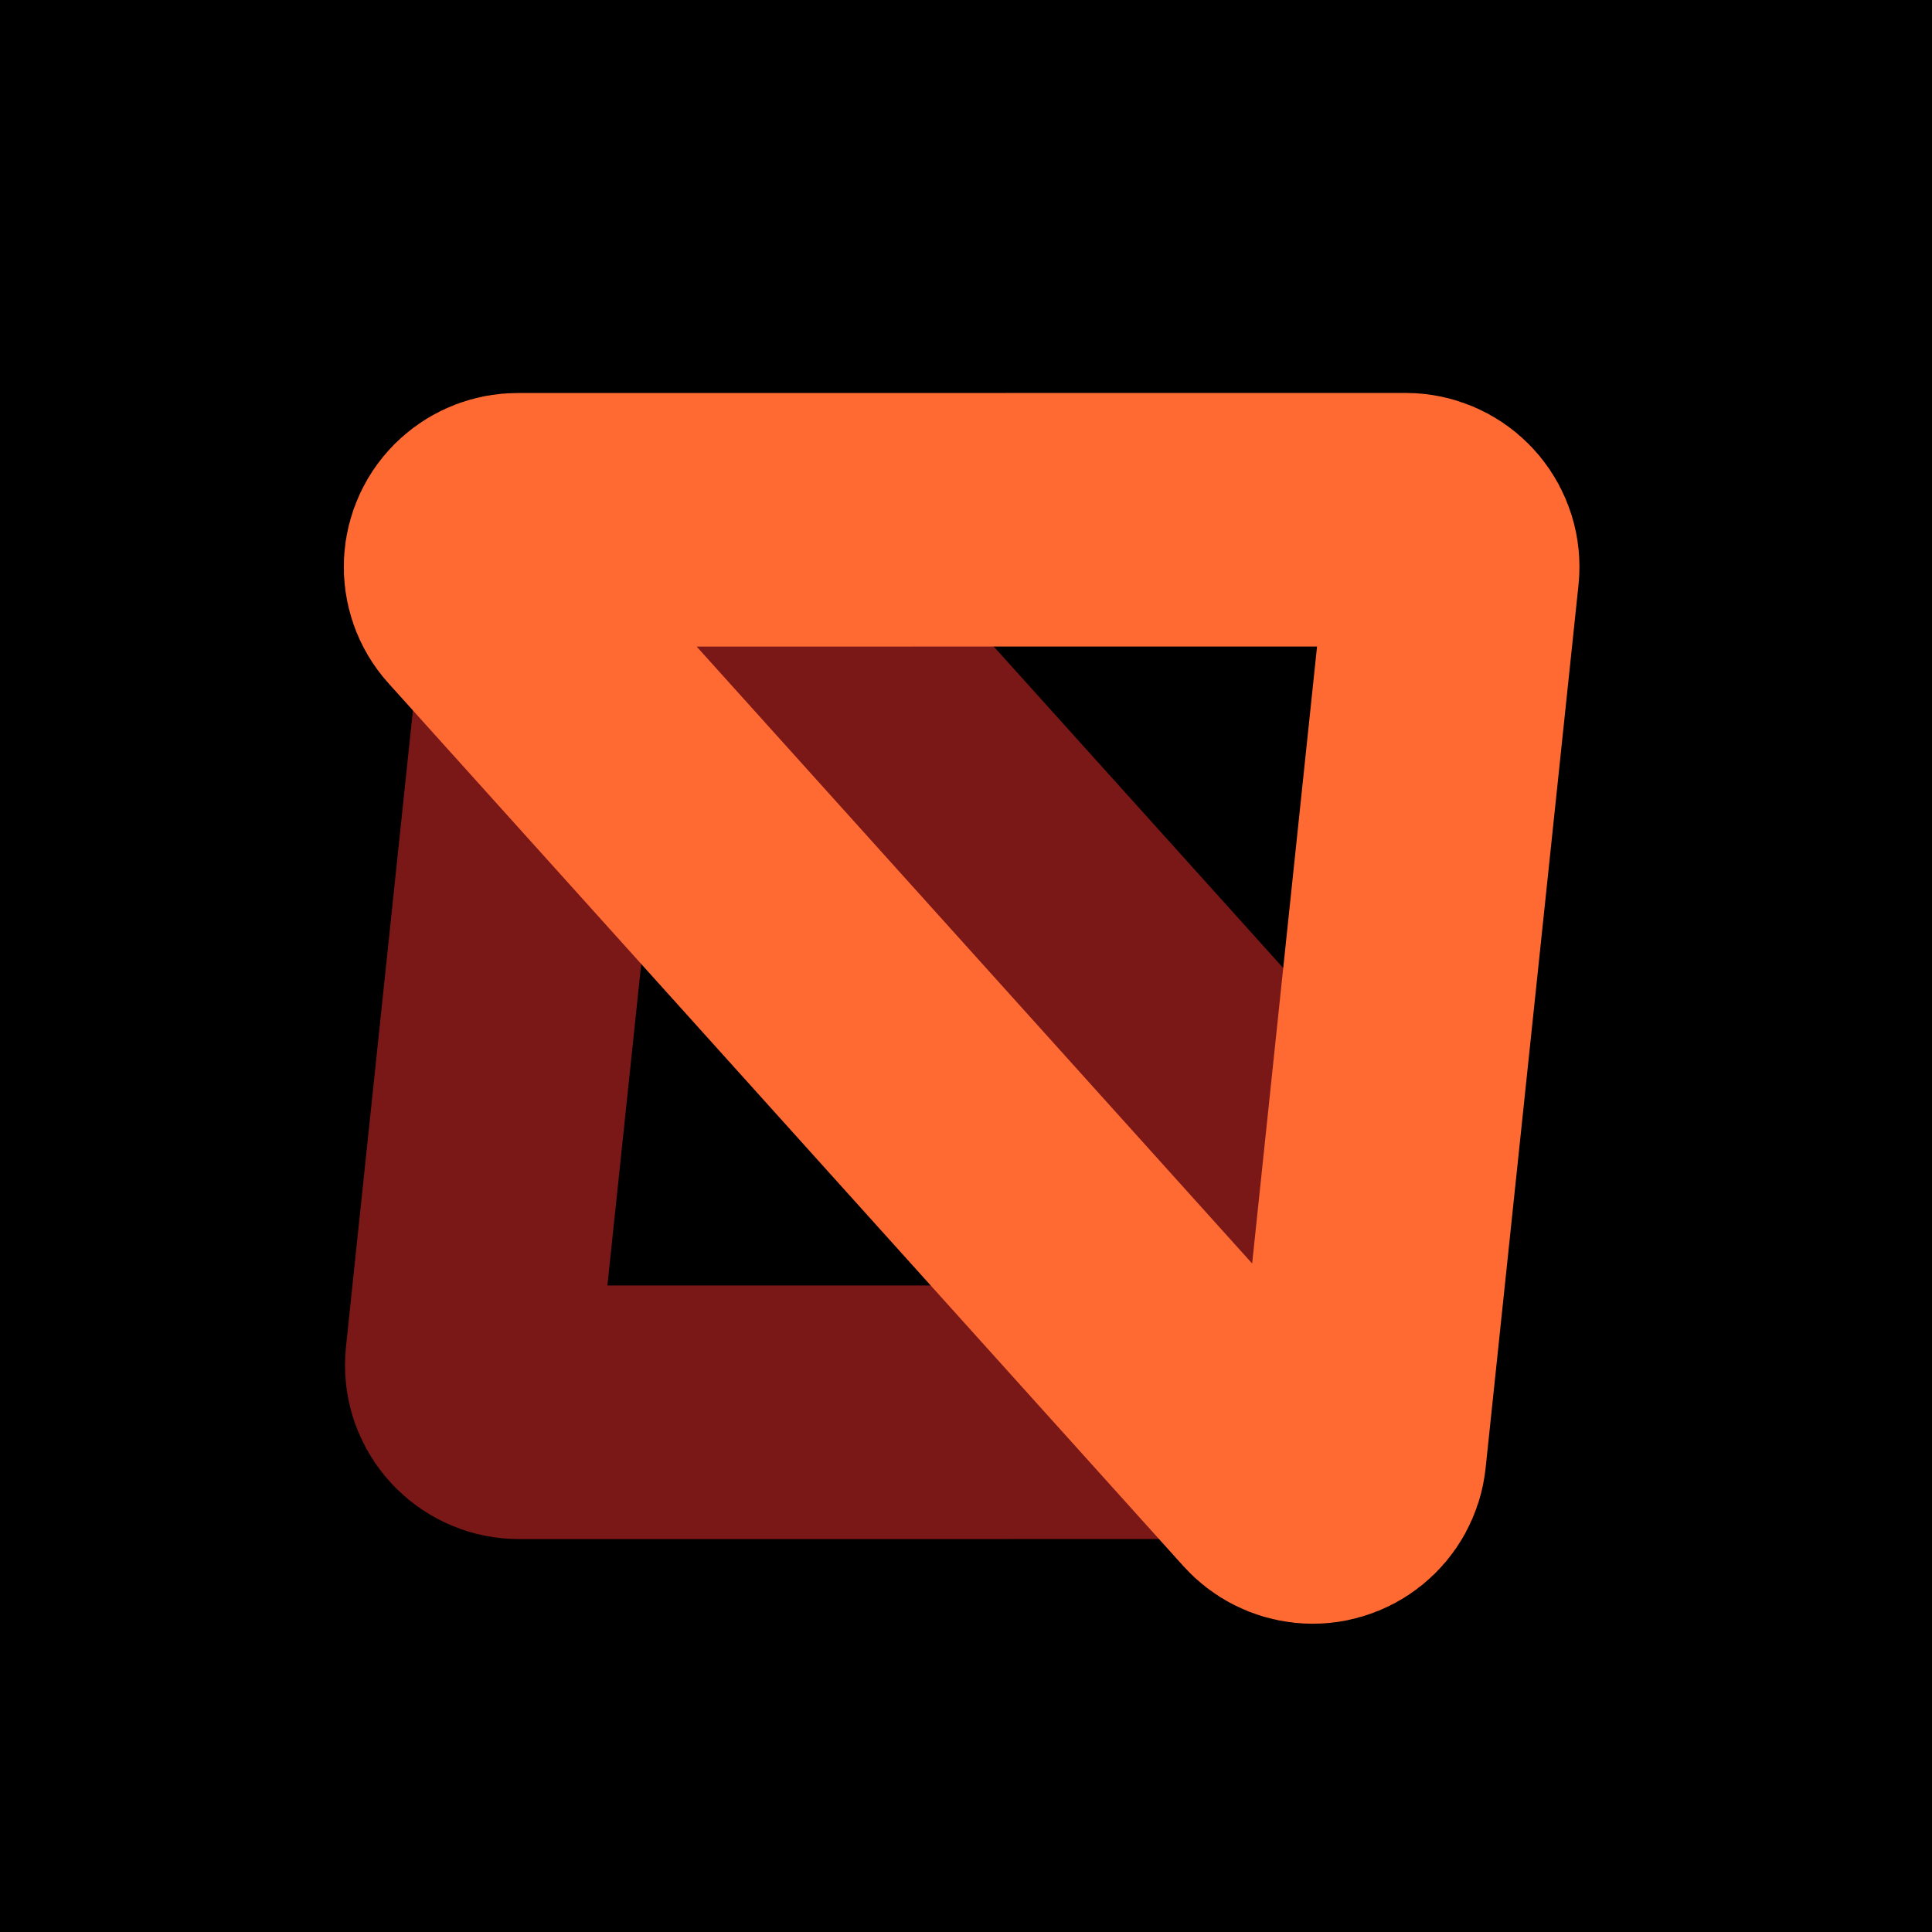
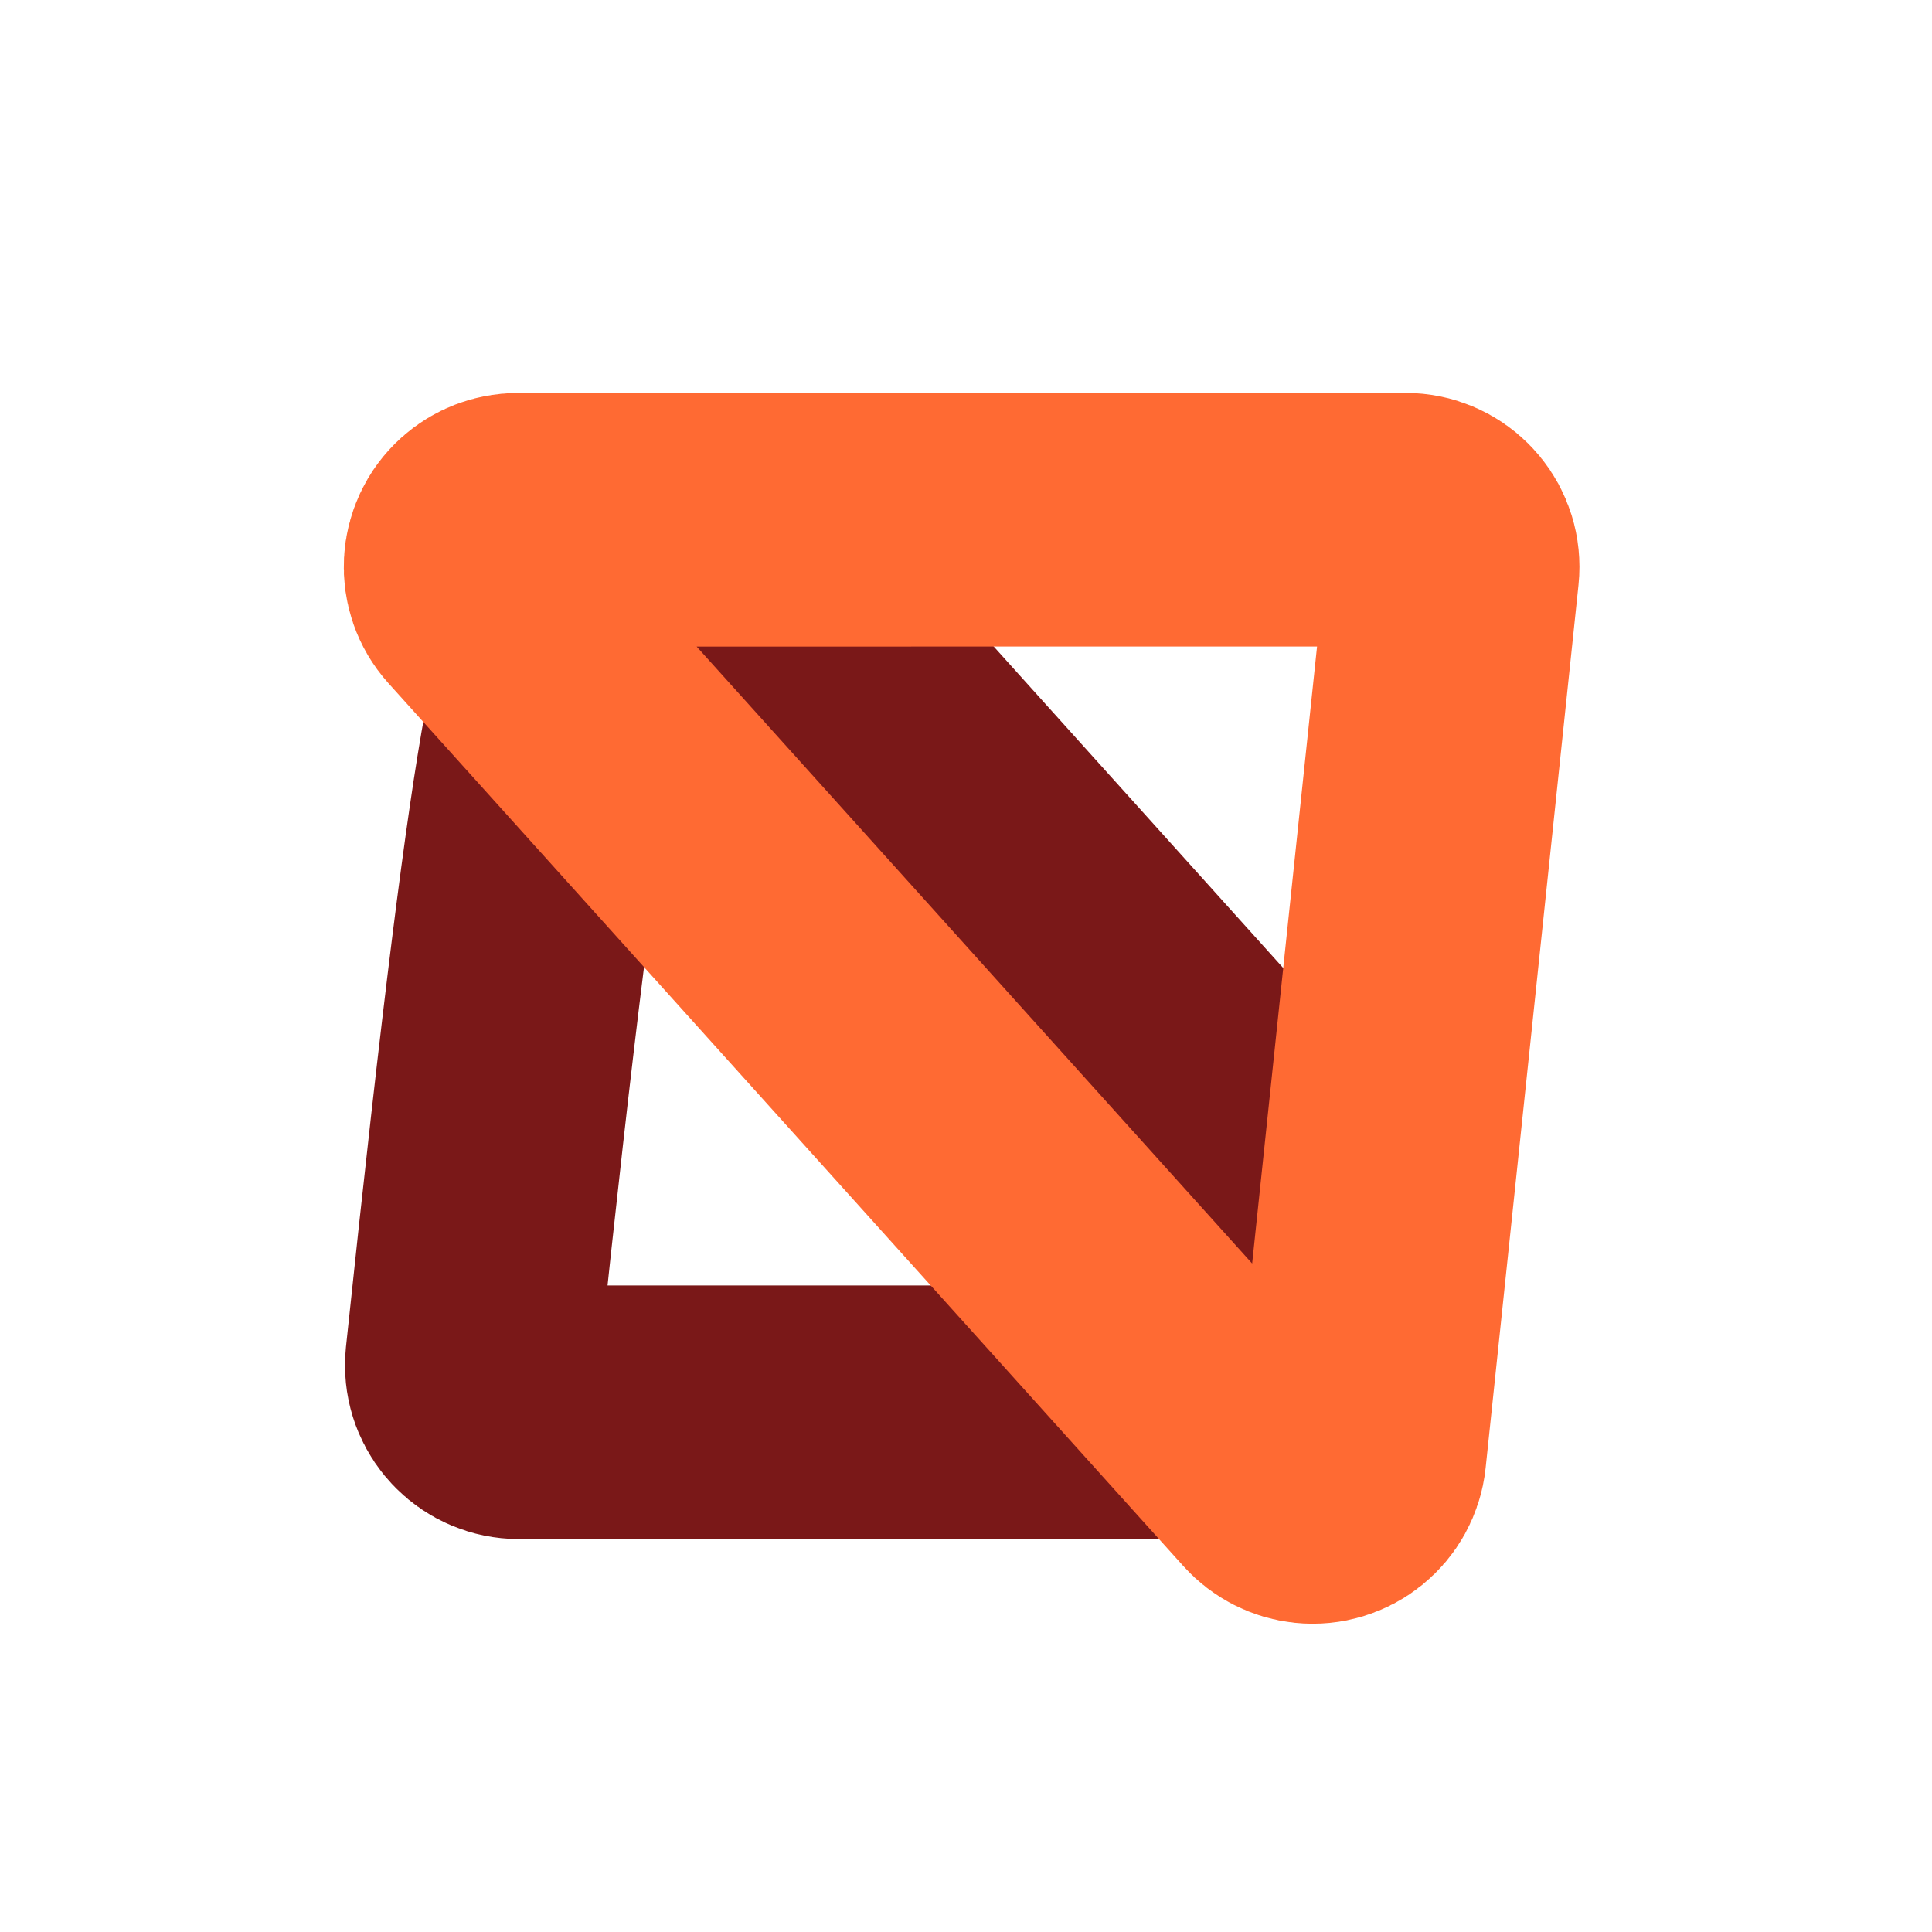
<svg xmlns="http://www.w3.org/2000/svg" width="256px" height="256px" viewBox="0 0 256 256" version="1.1">
  <title>avatar</title>
  <g id="avatar" stroke="none" stroke-width="1" fill="none" fill-rule="evenodd">
-     <rect fill="#000000" x="0" y="0" width="256" height="256" />
    <g id="Group" transform="translate(-44, -45)" stroke-width="33.6">
      <g id="Group" transform="translate(171.5, 173) rotate(-42) translate(-171.5, -173) translate(58.016, 42.539)">
-         <path d="M120.127,74.804 C125.668,74.804 130.684,77.05 134.315,80.681 C137.946,84.312 140.191,89.328 140.191,94.868 C140.191,99.826 138.356,104.608 135.039,108.293 L135.039,108.293 L77.094,172.657 C75.941,173.937 74.378,174.629 72.783,174.713 C71.189,174.797 69.562,174.272 68.281,173.119 C68.119,172.973 67.965,172.819 67.819,172.657 L67.819,172.657 L9.874,108.293 C6.167,104.175 4.48,98.945 4.749,93.817 C5.018,88.689 7.243,83.664 11.361,79.957 C15.045,76.64 19.828,74.804 24.785,74.804 L24.785,74.804 Z" id="back" stroke="#7A1818" transform="translate(72.456, 130.461) rotate(90) translate(-72.456, -130.461) " />
+         <path d="M120.127,74.804 C125.668,74.804 130.684,77.05 134.315,80.681 C137.946,84.312 140.191,89.328 140.191,94.868 C140.191,99.826 138.356,104.608 135.039,108.293 L135.039,108.293 L77.094,172.657 C75.941,173.937 74.378,174.629 72.783,174.713 C71.189,174.797 69.562,174.272 68.281,173.119 C68.119,172.973 67.965,172.819 67.819,172.657 L67.819,172.657 C6.167,104.175 4.48,98.945 4.749,93.817 C5.018,88.689 7.243,83.664 11.361,79.957 C15.045,76.64 19.828,74.804 24.785,74.804 L24.785,74.804 Z" id="back" stroke="#7A1818" transform="translate(72.456, 130.461) rotate(90) translate(-72.456, -130.461) " />
        <path d="M233.228,74.804 C234.951,74.804 236.511,75.503 237.64,76.632 C238.77,77.761 239.468,79.321 239.468,81.044 C239.468,82.586 238.897,84.074 237.866,85.22 L237.866,85.22 L159.148,172.657 C157.995,173.937 156.433,174.629 154.838,174.713 C153.243,174.797 151.616,174.272 150.336,173.119 C150.174,172.973 150.019,172.819 149.873,172.657 L149.873,172.657 L71.156,85.22 C70.003,83.939 69.478,82.312 69.562,80.717 C69.646,79.123 70.338,77.56 71.619,76.407 C72.764,75.375 74.252,74.804 75.794,74.804 L75.794,74.804 Z" id="front" stroke="#FF6A33" transform="translate(154.511, 130.461) rotate(-90) translate(-154.511, -130.461) " />
      </g>
    </g>
  </g>
</svg>